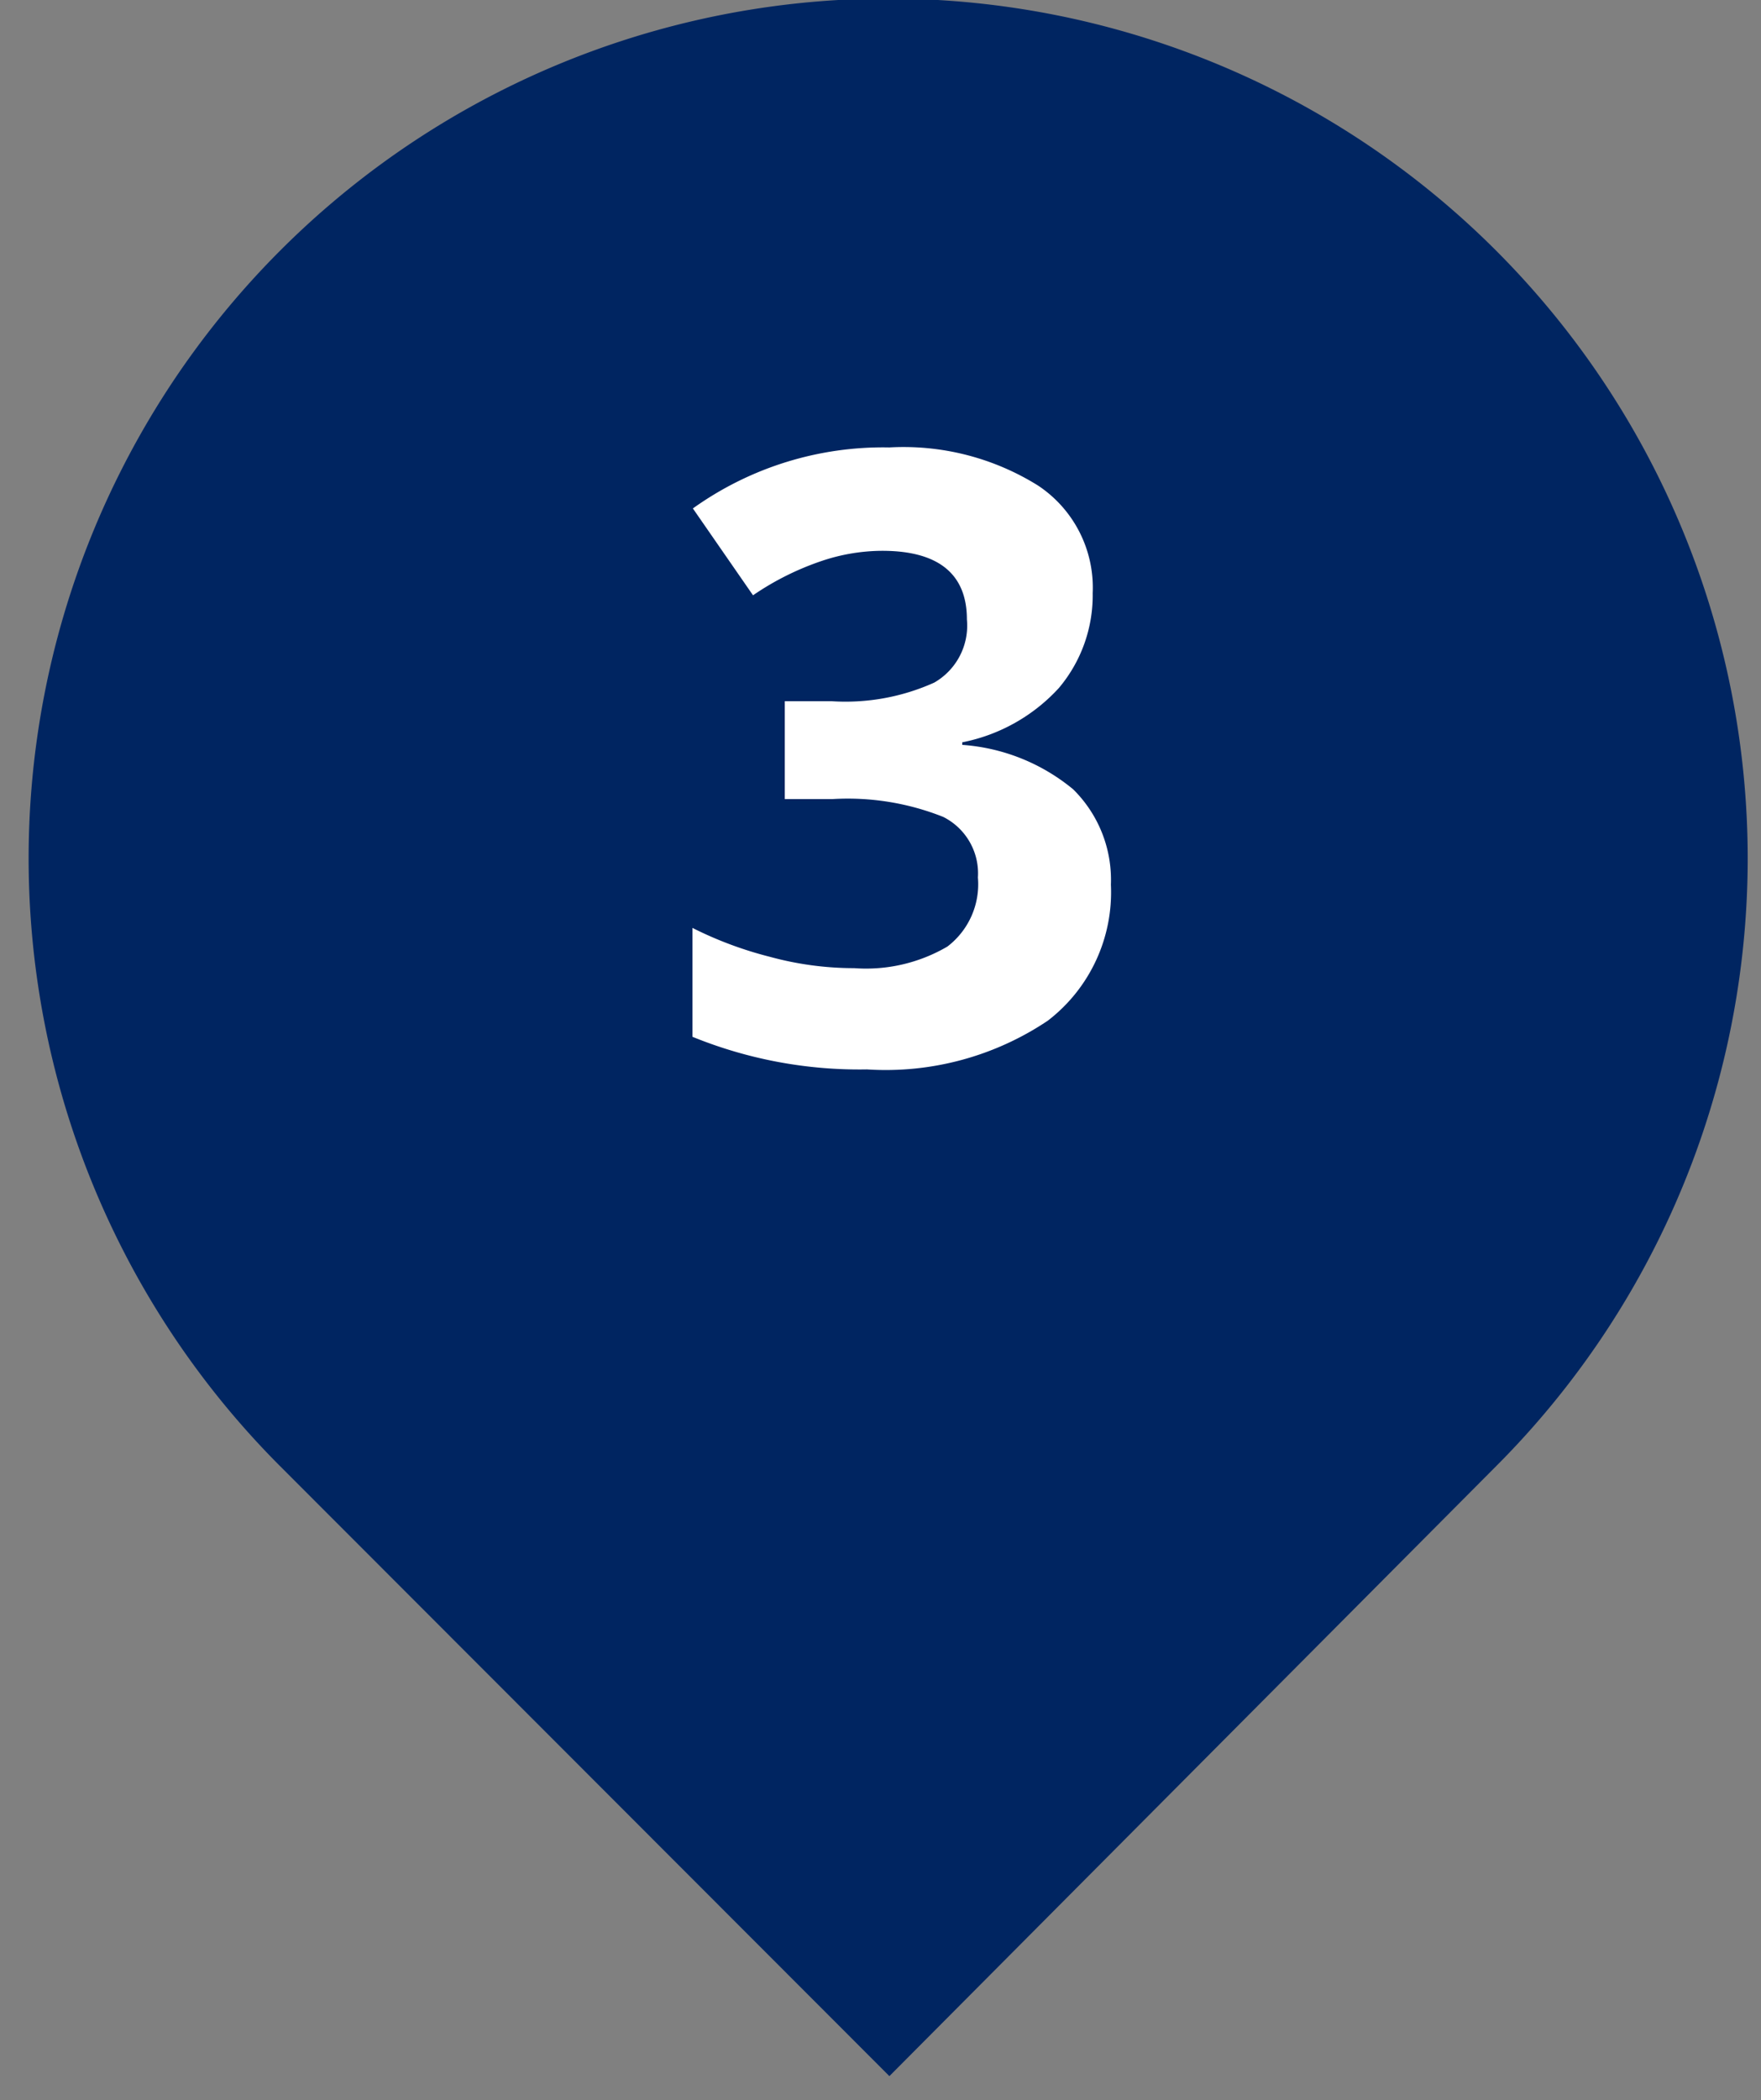
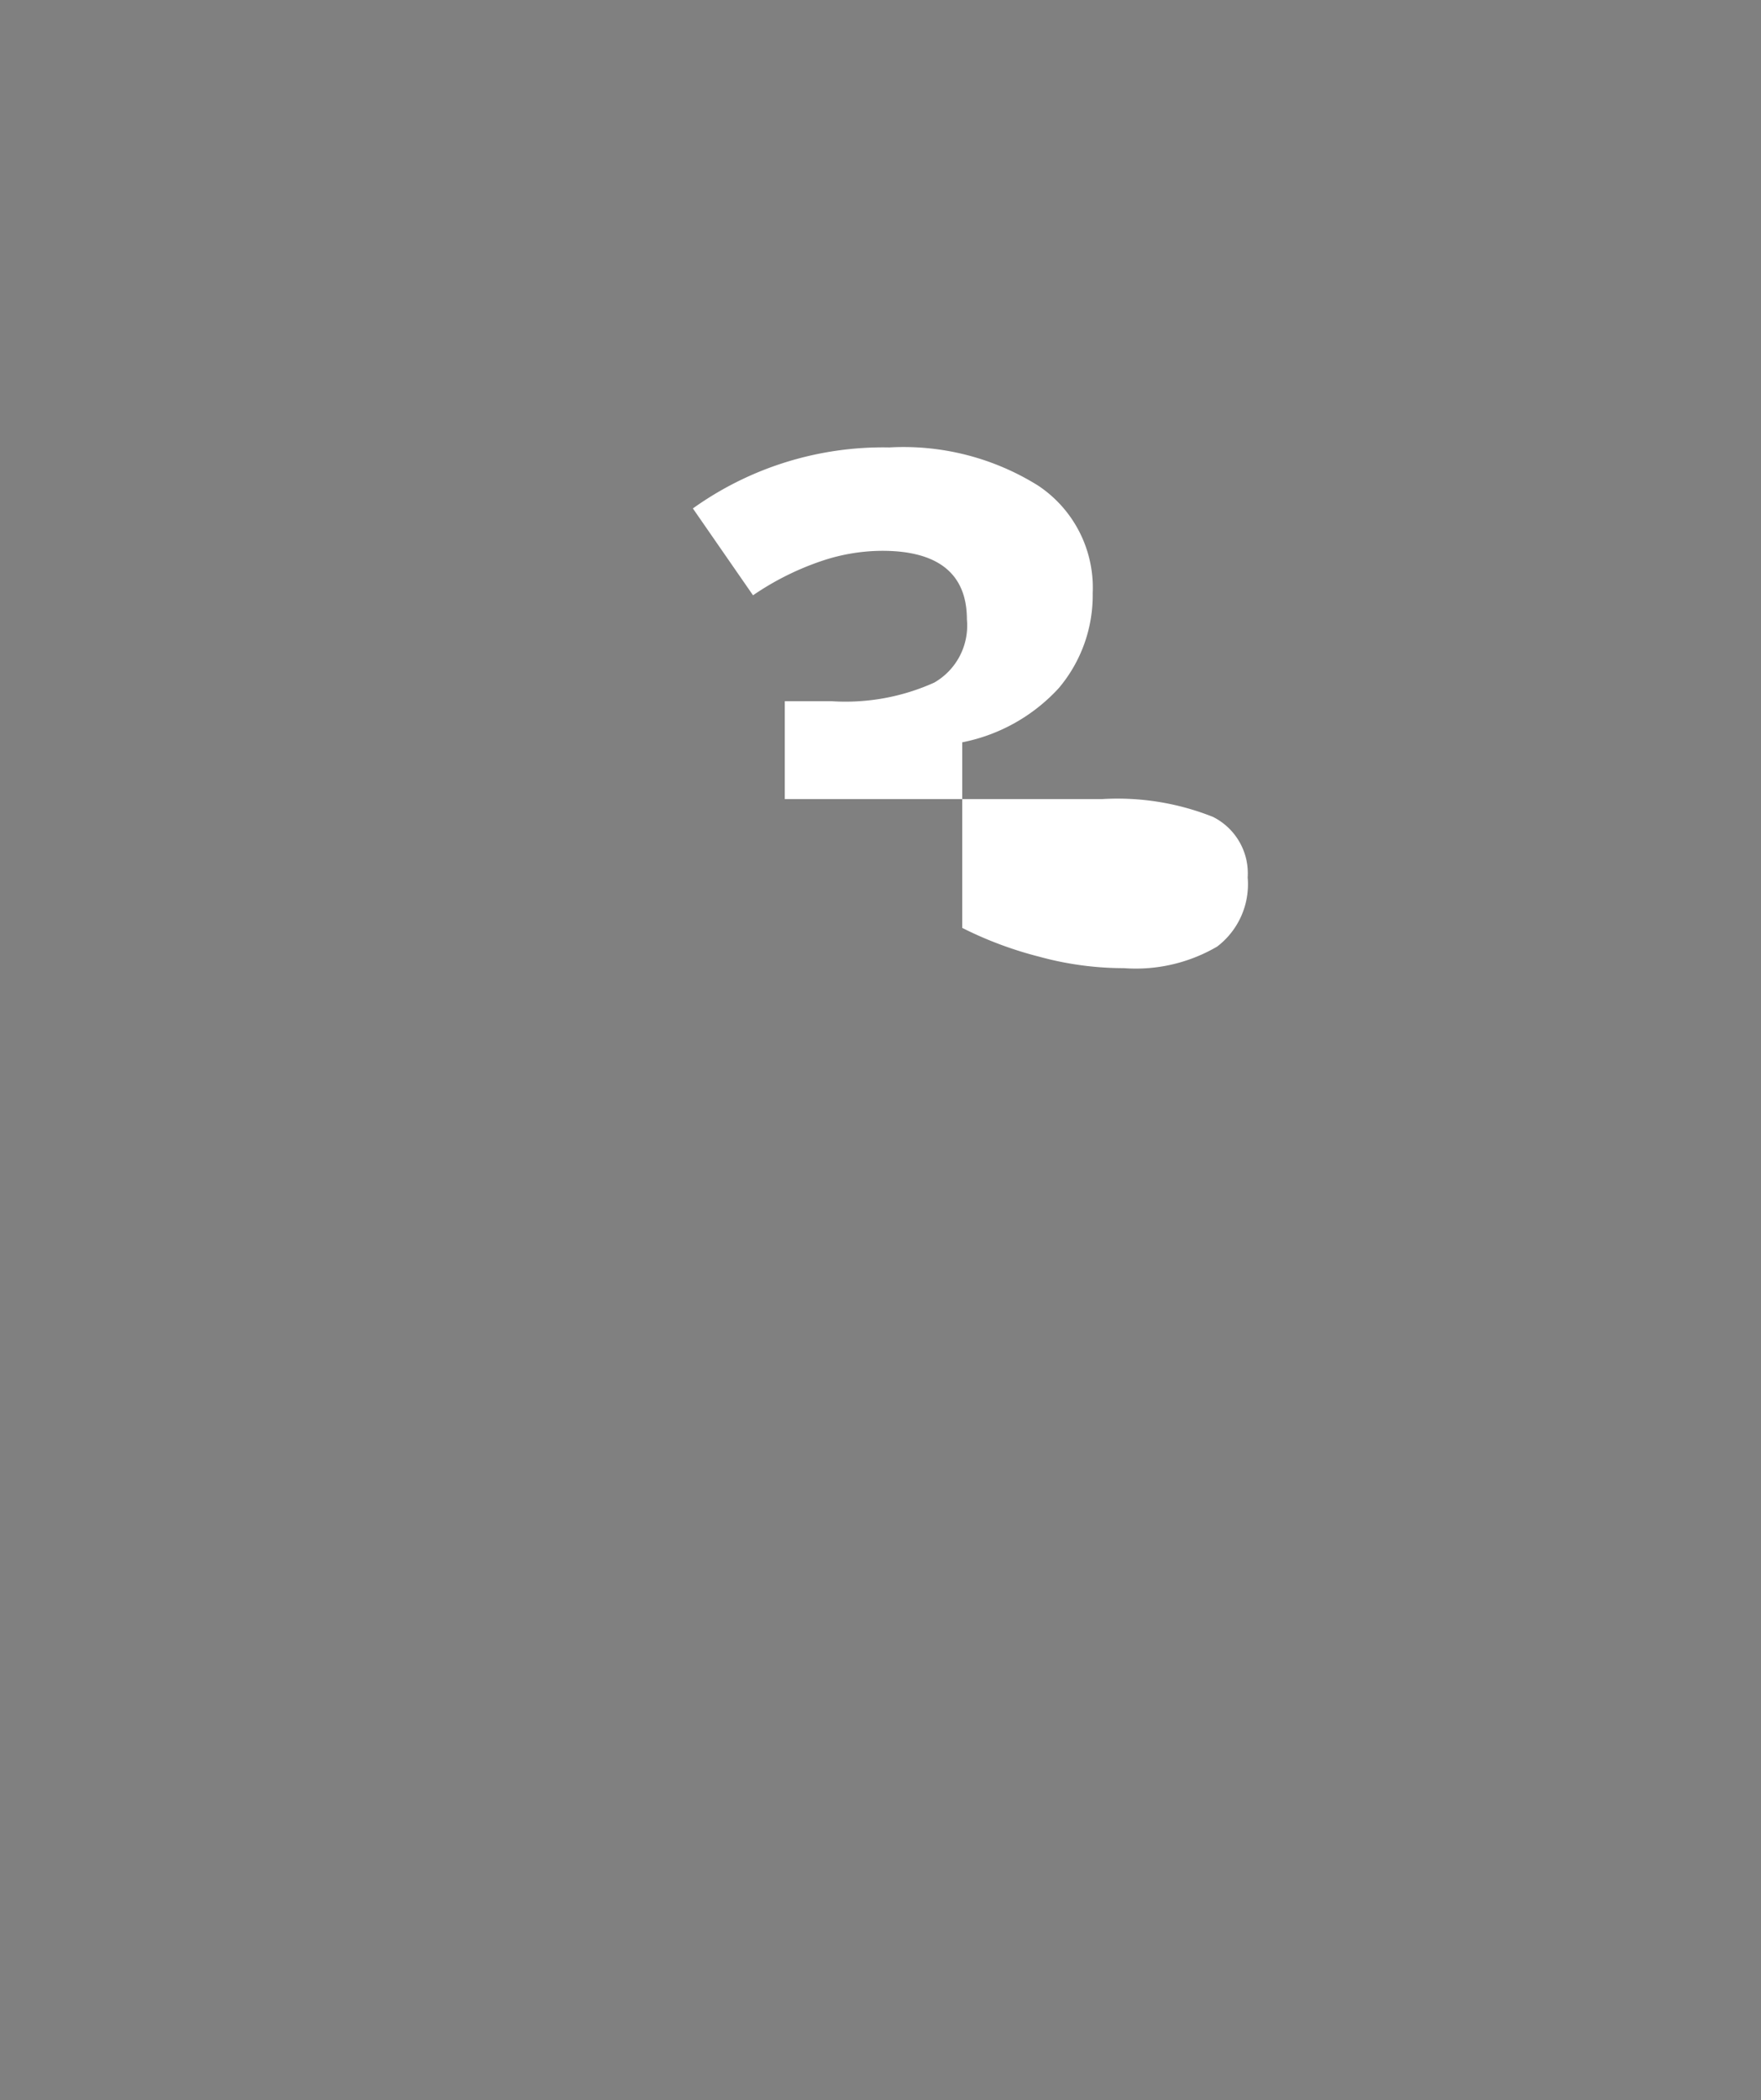
<svg xmlns="http://www.w3.org/2000/svg" id="Layer_1" data-name="Layer 1" viewBox="0 0 41.58 49.57">
  <rect x="0" y="0" width="41.58" height="49.57" fill="#808080" stroke="none" />
  <defs>
    <style>.cls-1{fill:#002561;}.cls-2{fill:#fff;}</style>
  </defs>
  <title>marker-blue</title>
-   <path class="cls-1" d="M35.32,5.91a20.29,20.29,0,0,0-28.7,28.7L21,49,35.32,34.61A20.29,20.29,0,0,0,35.32,5.91Z" />
-   <path class="cls-2" d="M25.8,14A3.39,3.39,0,0,1,25,16.24a4.19,4.19,0,0,1-2.28,1.28v.06a4.62,4.62,0,0,1,2.62,1.05,3,3,0,0,1,.89,2.25,3.82,3.82,0,0,1-1.49,3.21,6.87,6.87,0,0,1-4.27,1.15,10.44,10.44,0,0,1-4.12-.77V21.9a8.91,8.91,0,0,0,1.82.68,7.55,7.55,0,0,0,2,.27,3.8,3.8,0,0,0,2.2-.51,1.85,1.85,0,0,0,.72-1.63,1.49,1.49,0,0,0-.82-1.43,6.09,6.09,0,0,0-2.62-.42H18.53V16.55h1.11a5.1,5.1,0,0,0,2.42-.44,1.55,1.55,0,0,0,.77-1.49c0-1.08-.68-1.62-2-1.62a4.52,4.52,0,0,0-1.43.24,6.59,6.59,0,0,0-1.62.81L16.36,12A7.72,7.72,0,0,1,21,10.56a6,6,0,0,1,3.51.9A2.89,2.89,0,0,1,25.8,14Z" />
+   <path class="cls-2" d="M25.8,14A3.39,3.39,0,0,1,25,16.24a4.19,4.19,0,0,1-2.28,1.28v.06V21.9a8.91,8.91,0,0,0,1.82.68,7.55,7.55,0,0,0,2,.27,3.8,3.8,0,0,0,2.2-.51,1.85,1.85,0,0,0,.72-1.63,1.49,1.49,0,0,0-.82-1.43,6.09,6.09,0,0,0-2.62-.42H18.53V16.55h1.11a5.1,5.1,0,0,0,2.42-.44,1.55,1.55,0,0,0,.77-1.49c0-1.08-.68-1.62-2-1.62a4.52,4.52,0,0,0-1.43.24,6.59,6.59,0,0,0-1.62.81L16.36,12A7.72,7.72,0,0,1,21,10.56a6,6,0,0,1,3.51.9A2.89,2.89,0,0,1,25.8,14Z" />
</svg>